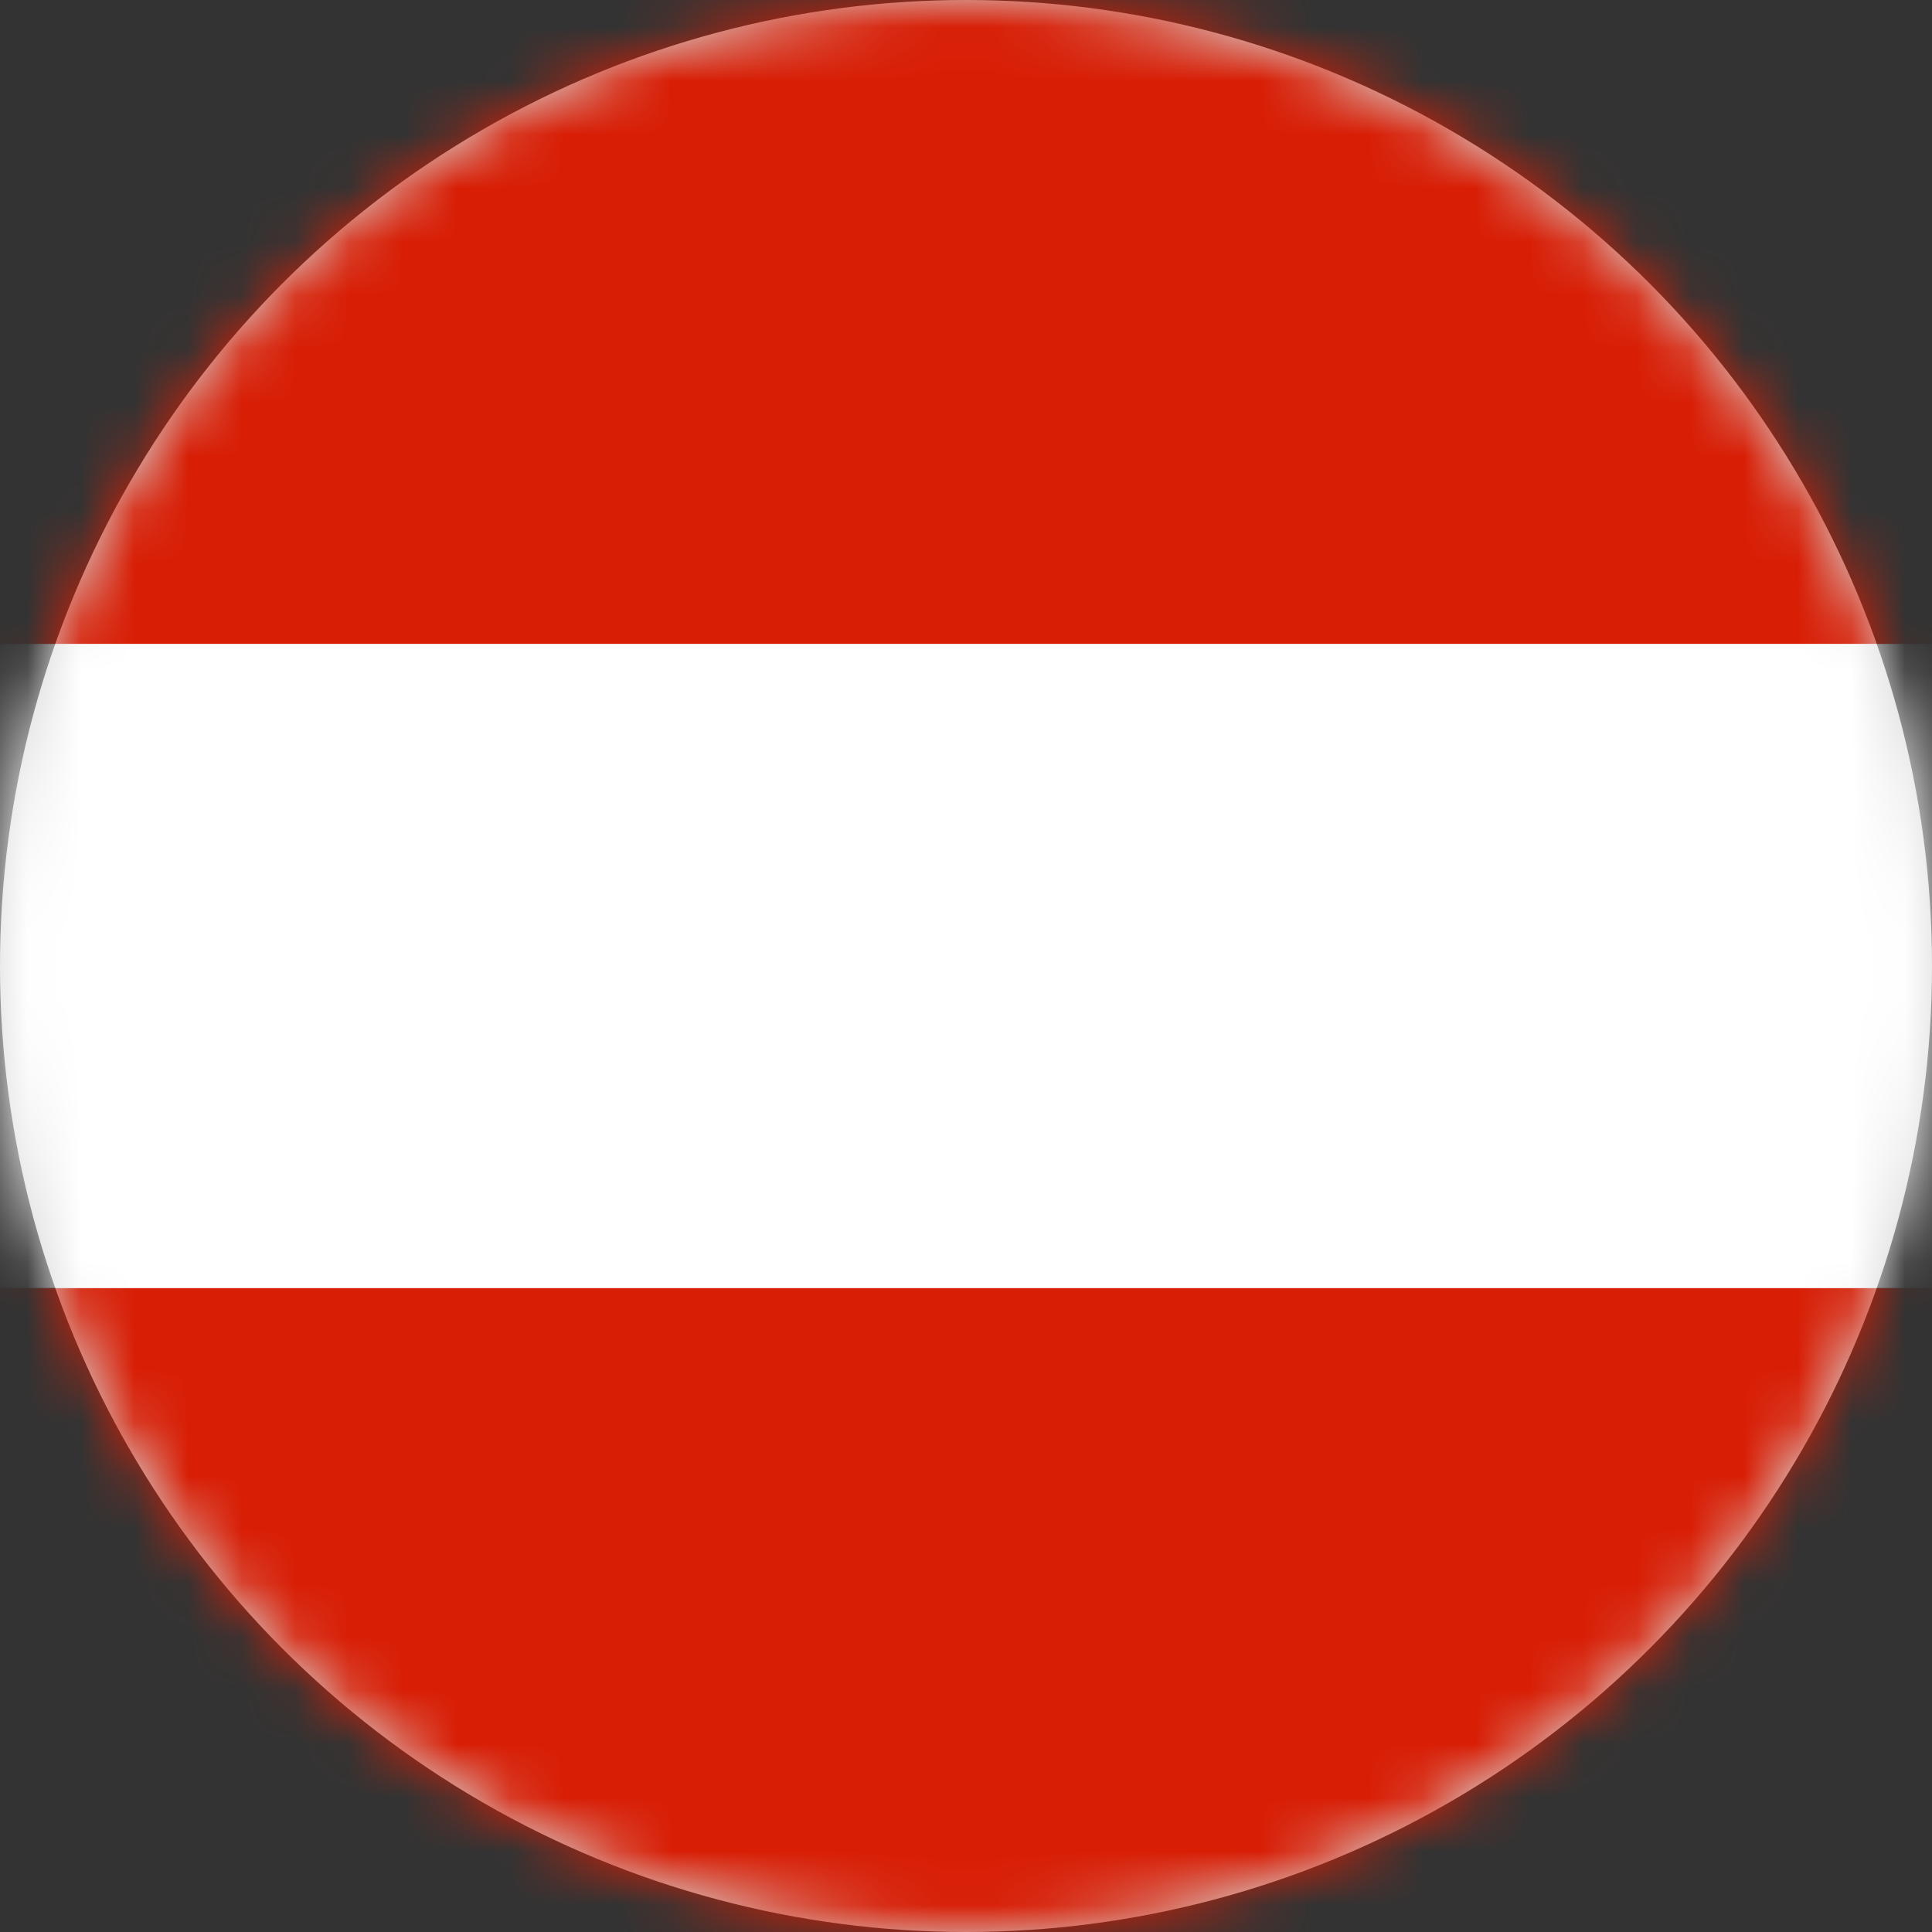
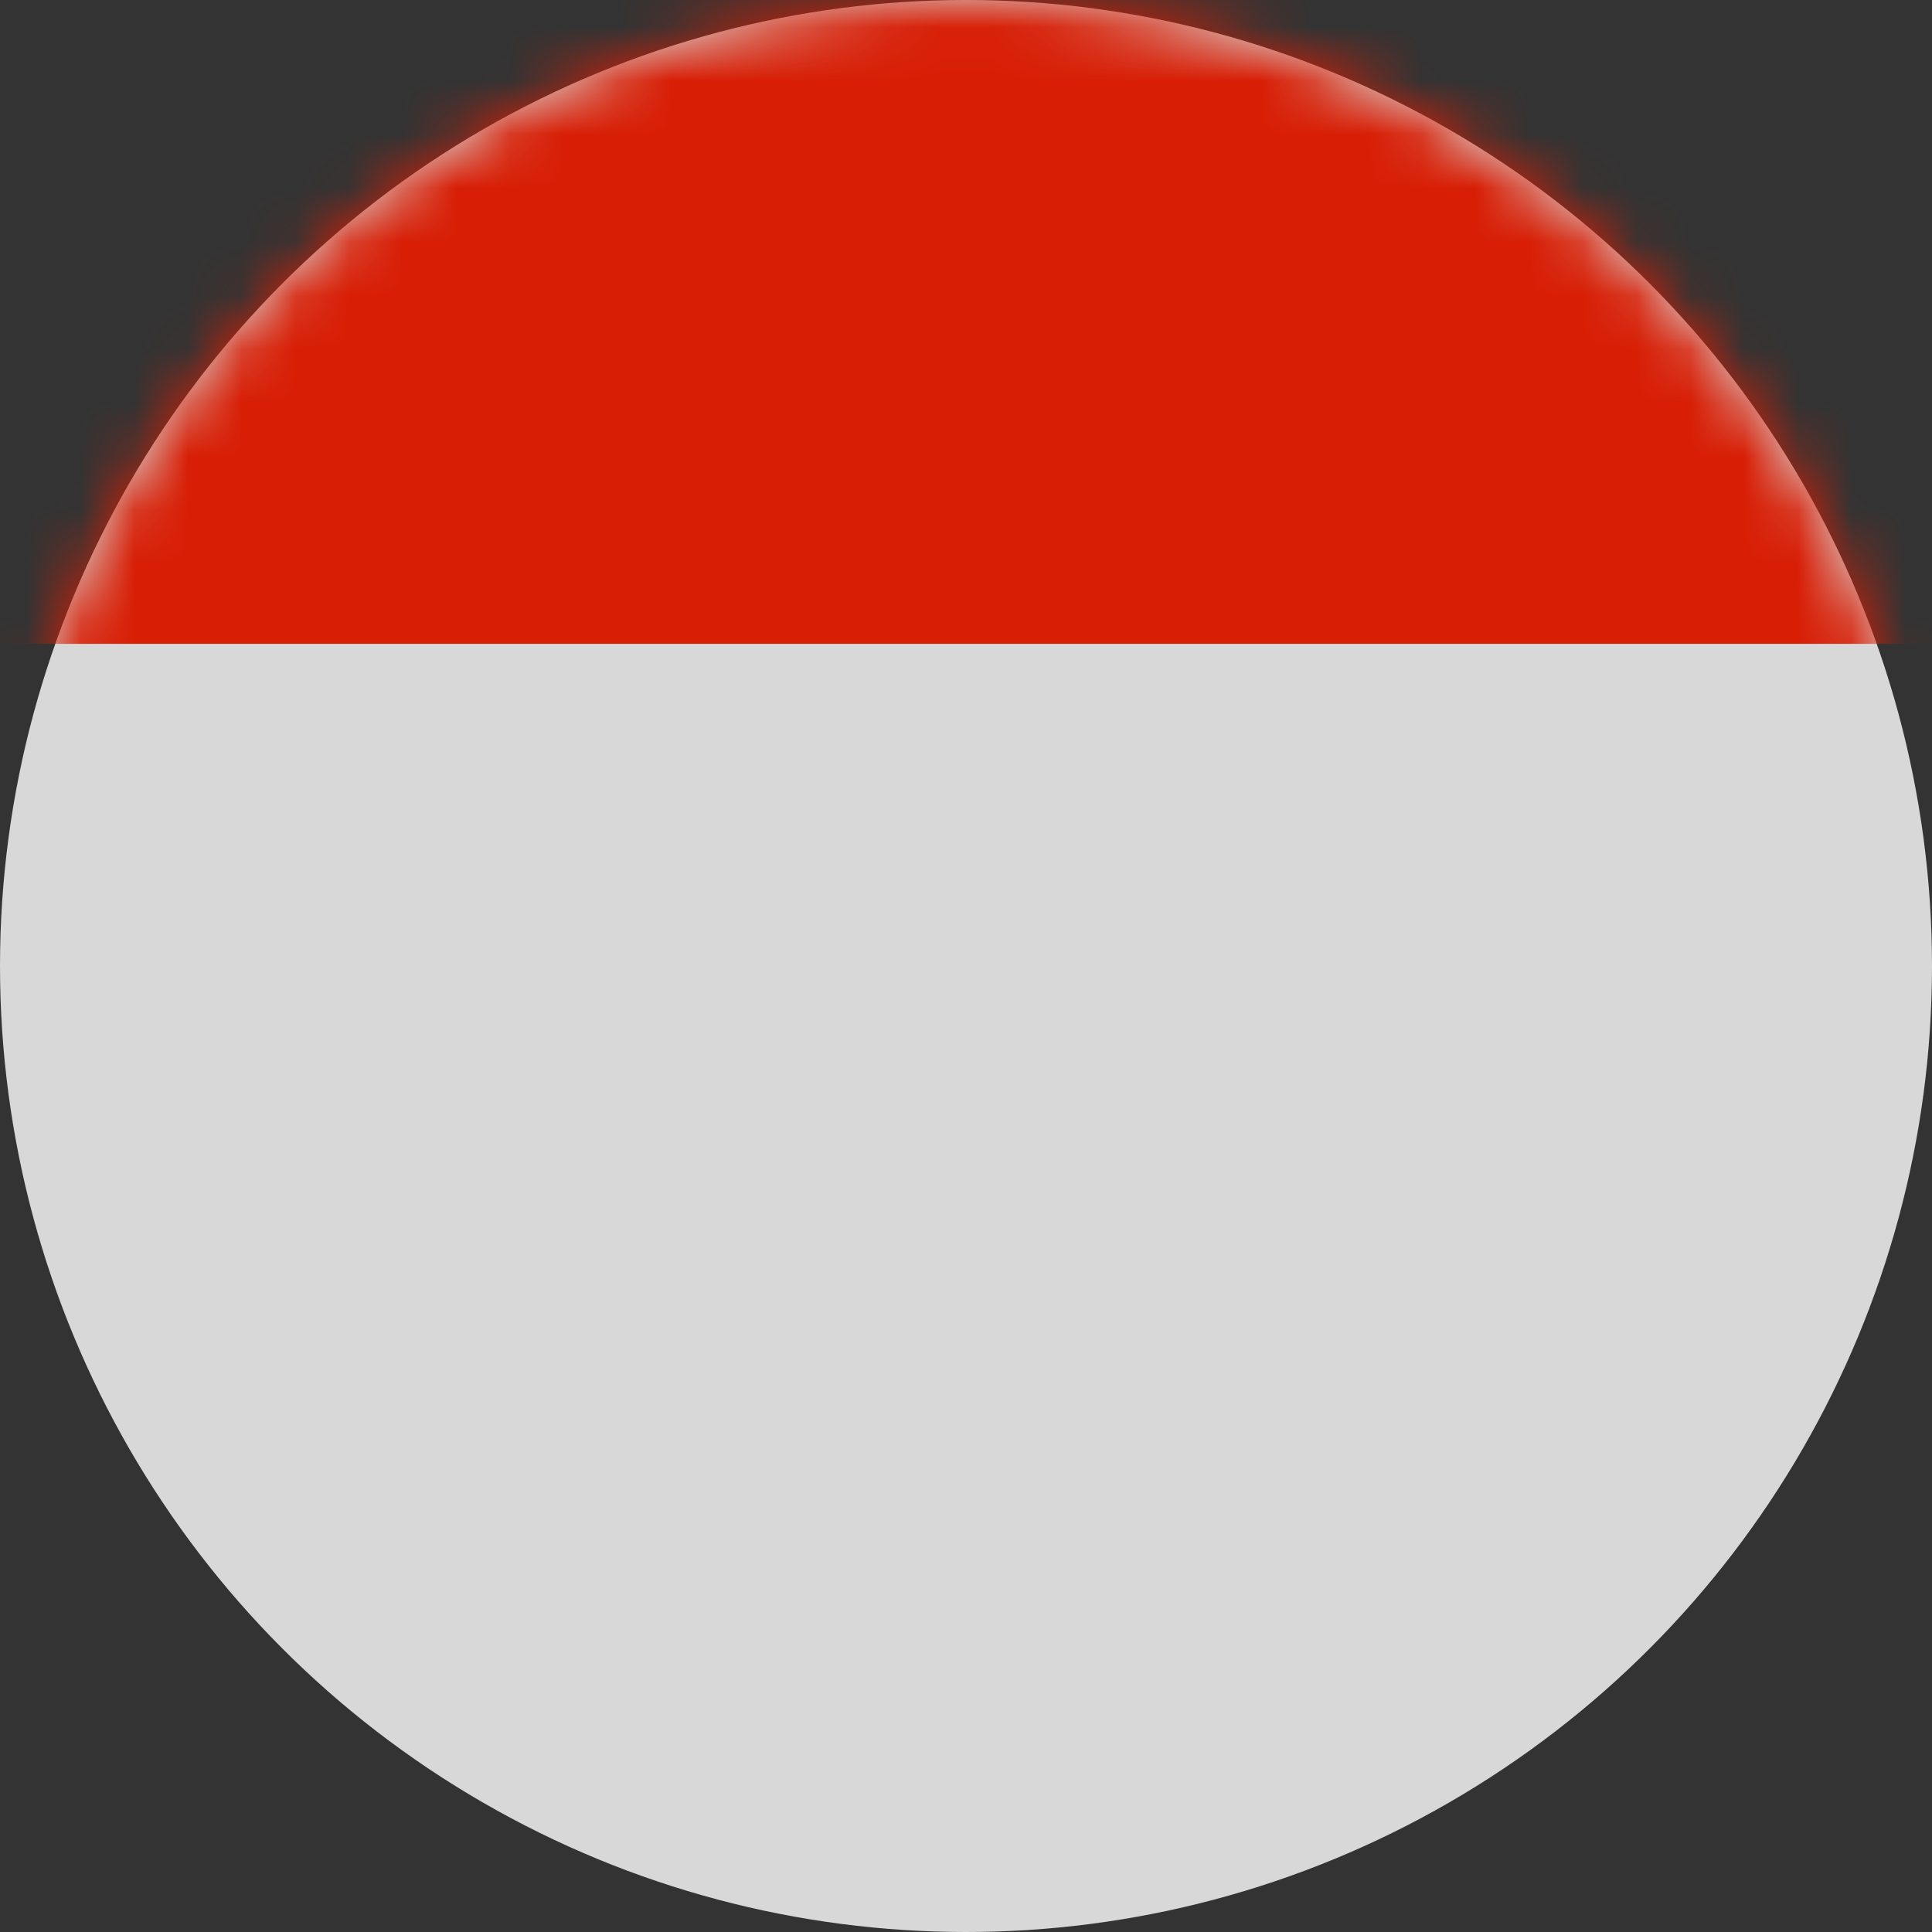
<svg xmlns="http://www.w3.org/2000/svg" xmlns:xlink="http://www.w3.org/1999/xlink" width="36px" height="36px" viewBox="0 0 36 36" version="1.1">
  <rect x="0" y="0" width="36" height="36" fill="#333333" stroke="none" />
  <title>DA99119D-0D9B-4CFE-AE8D-DC7639EF0480</title>
  <defs>
    <circle id="path-1" cx="18" cy="18" r="18" />
  </defs>
  <g id="Select-area-code" stroke="none" stroke-width="1" fill="none" fill-rule="evenodd">
    <g id="sub_Popup_Select-area-code01" transform="translate(-250, -213)">
      <g id="02" transform="translate(30, 213)">
        <g id="Country/Austria" transform="translate(220, 0)">
          <mask id="mask-2" fill="white">
            <use xlink:href="#path-1" />
          </mask>
          <use id="Mask" fill="#D8D8D8" xlink:href="#path-1" />
          <g id="Group-4" mask="url(#mask-2)">
            <g transform="translate(-9, 0)">
-               <polygon id="Fill-1" fill="#D81E05" points="0 36 54 36 54 24 0 24" />
-               <polygon id="Fill-2" fill="#FFFFFF" points="0 24 54 24 54 11.997 0 11.997" />
              <polygon id="Fill-3" fill="#D81E05" points="0 11.997 54 11.997 54 0 0 0" />
            </g>
          </g>
        </g>
      </g>
    </g>
  </g>
</svg>